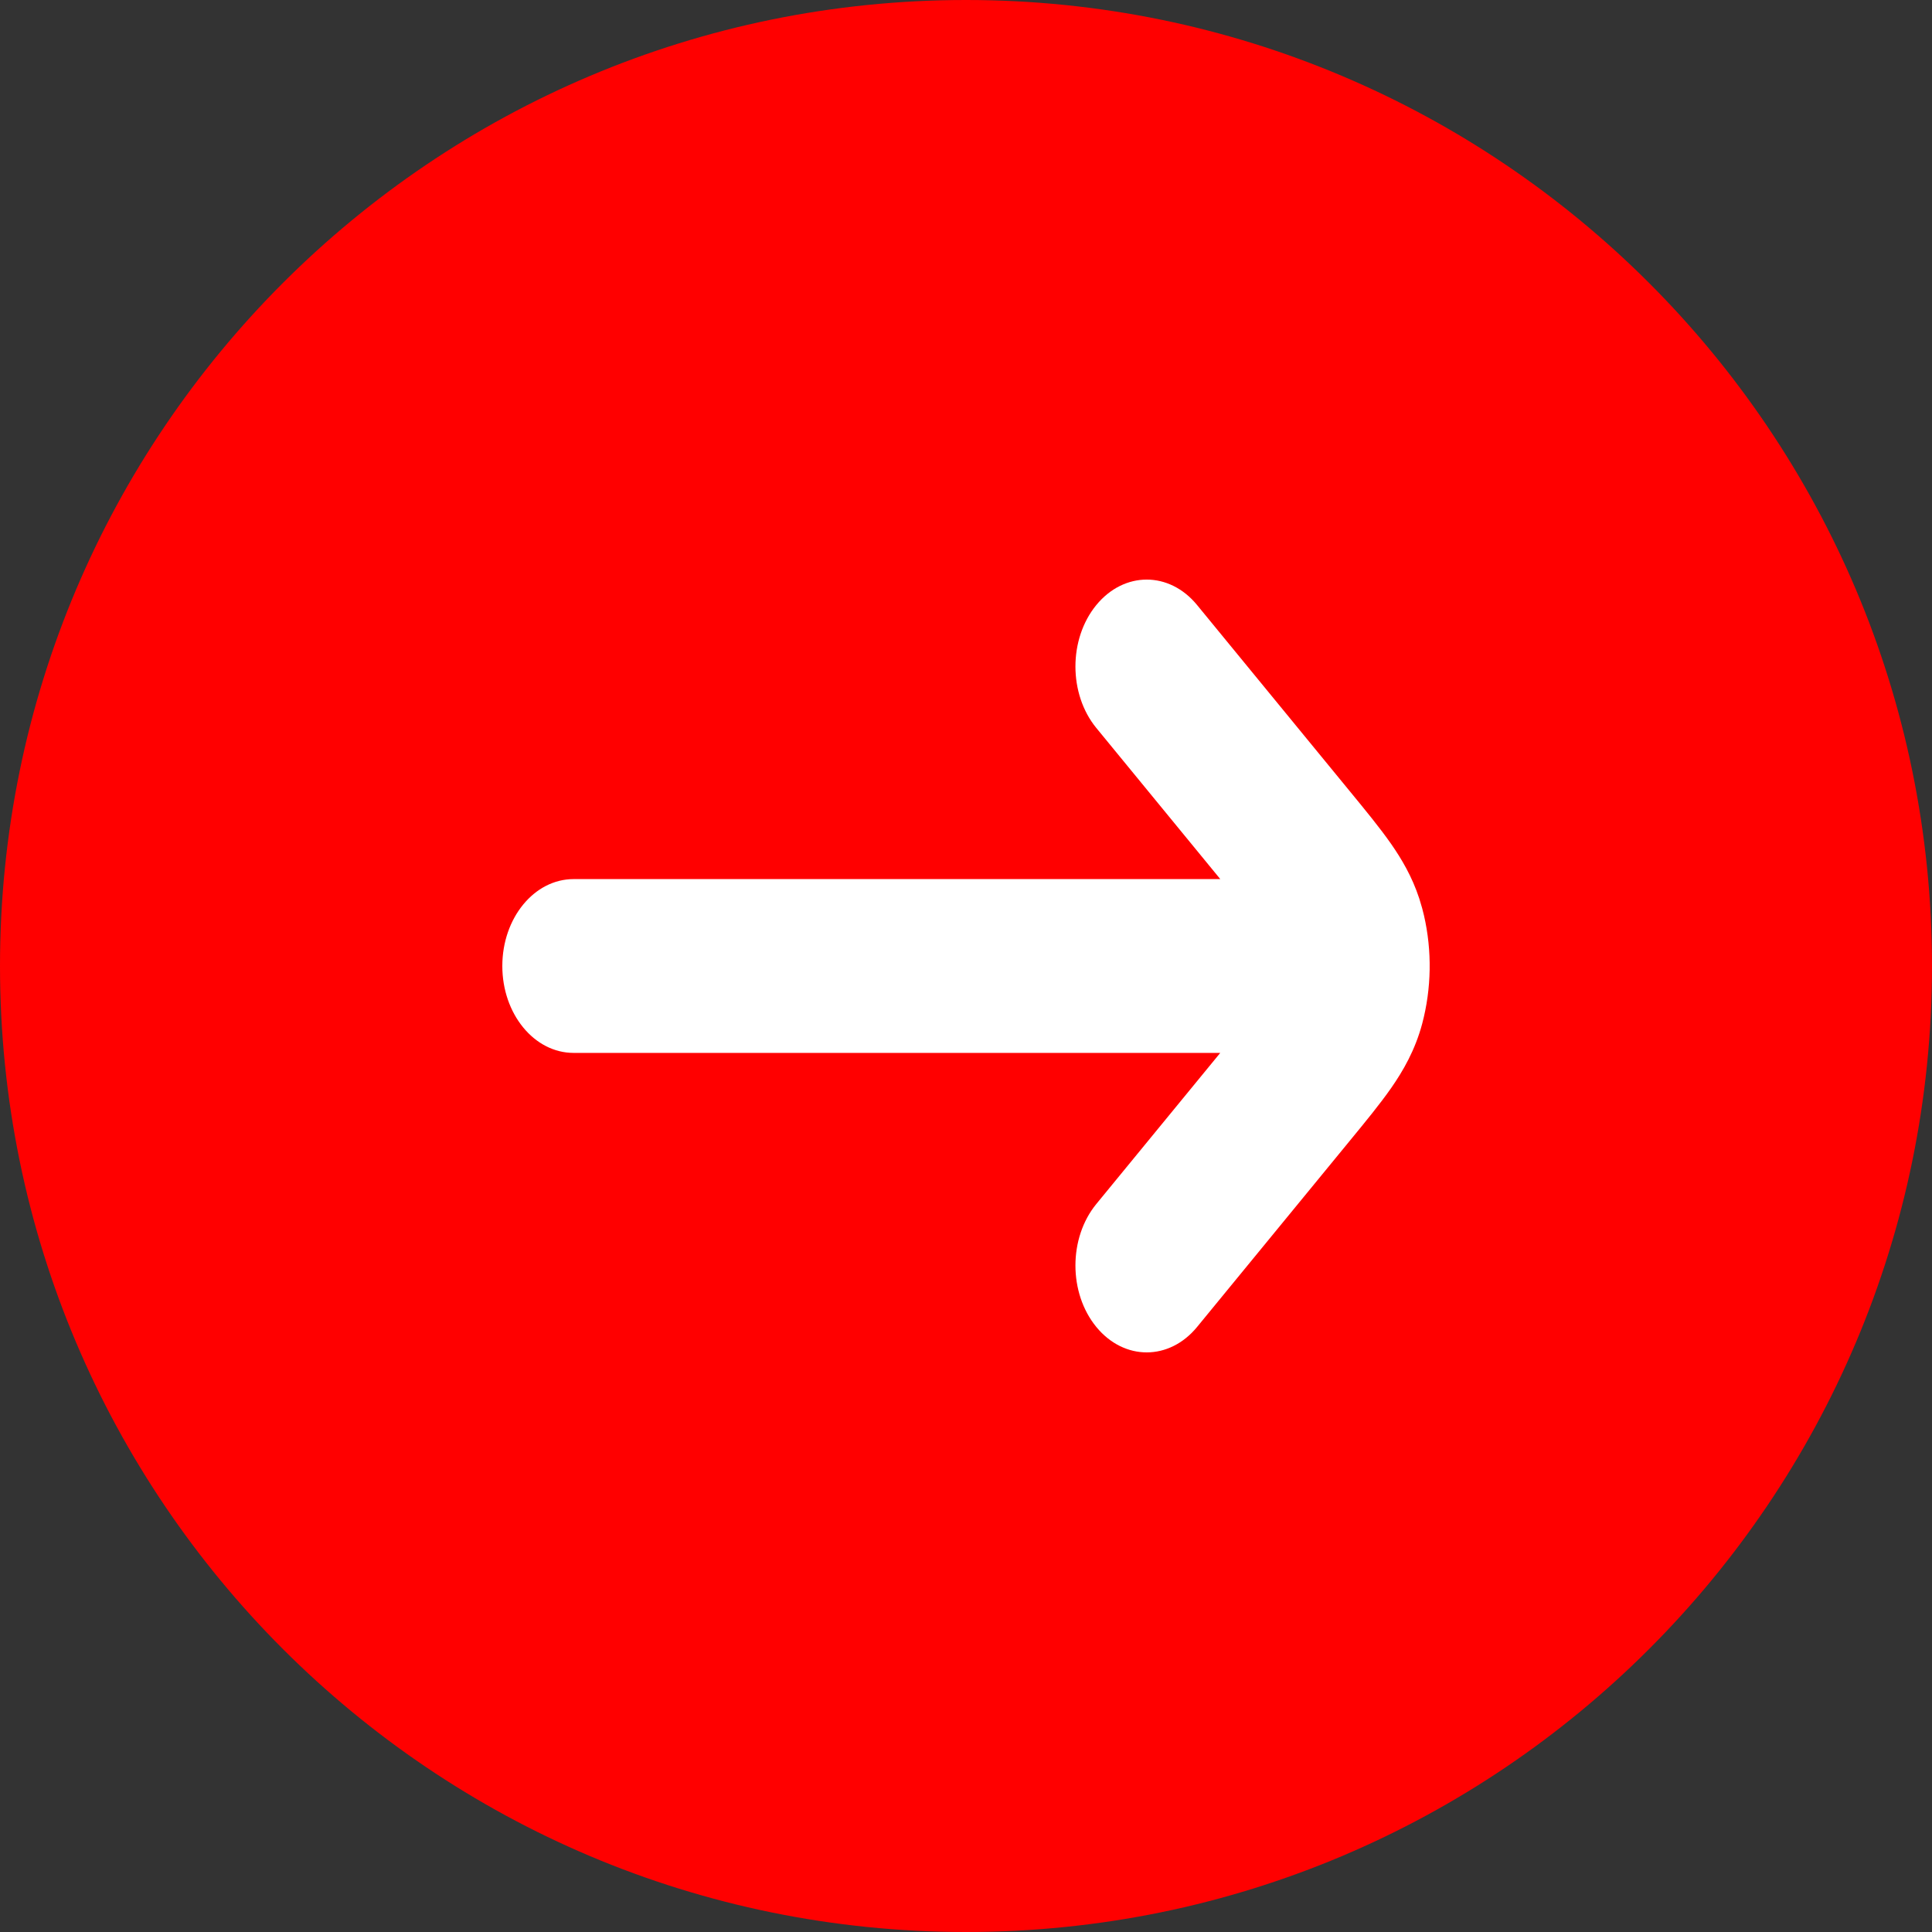
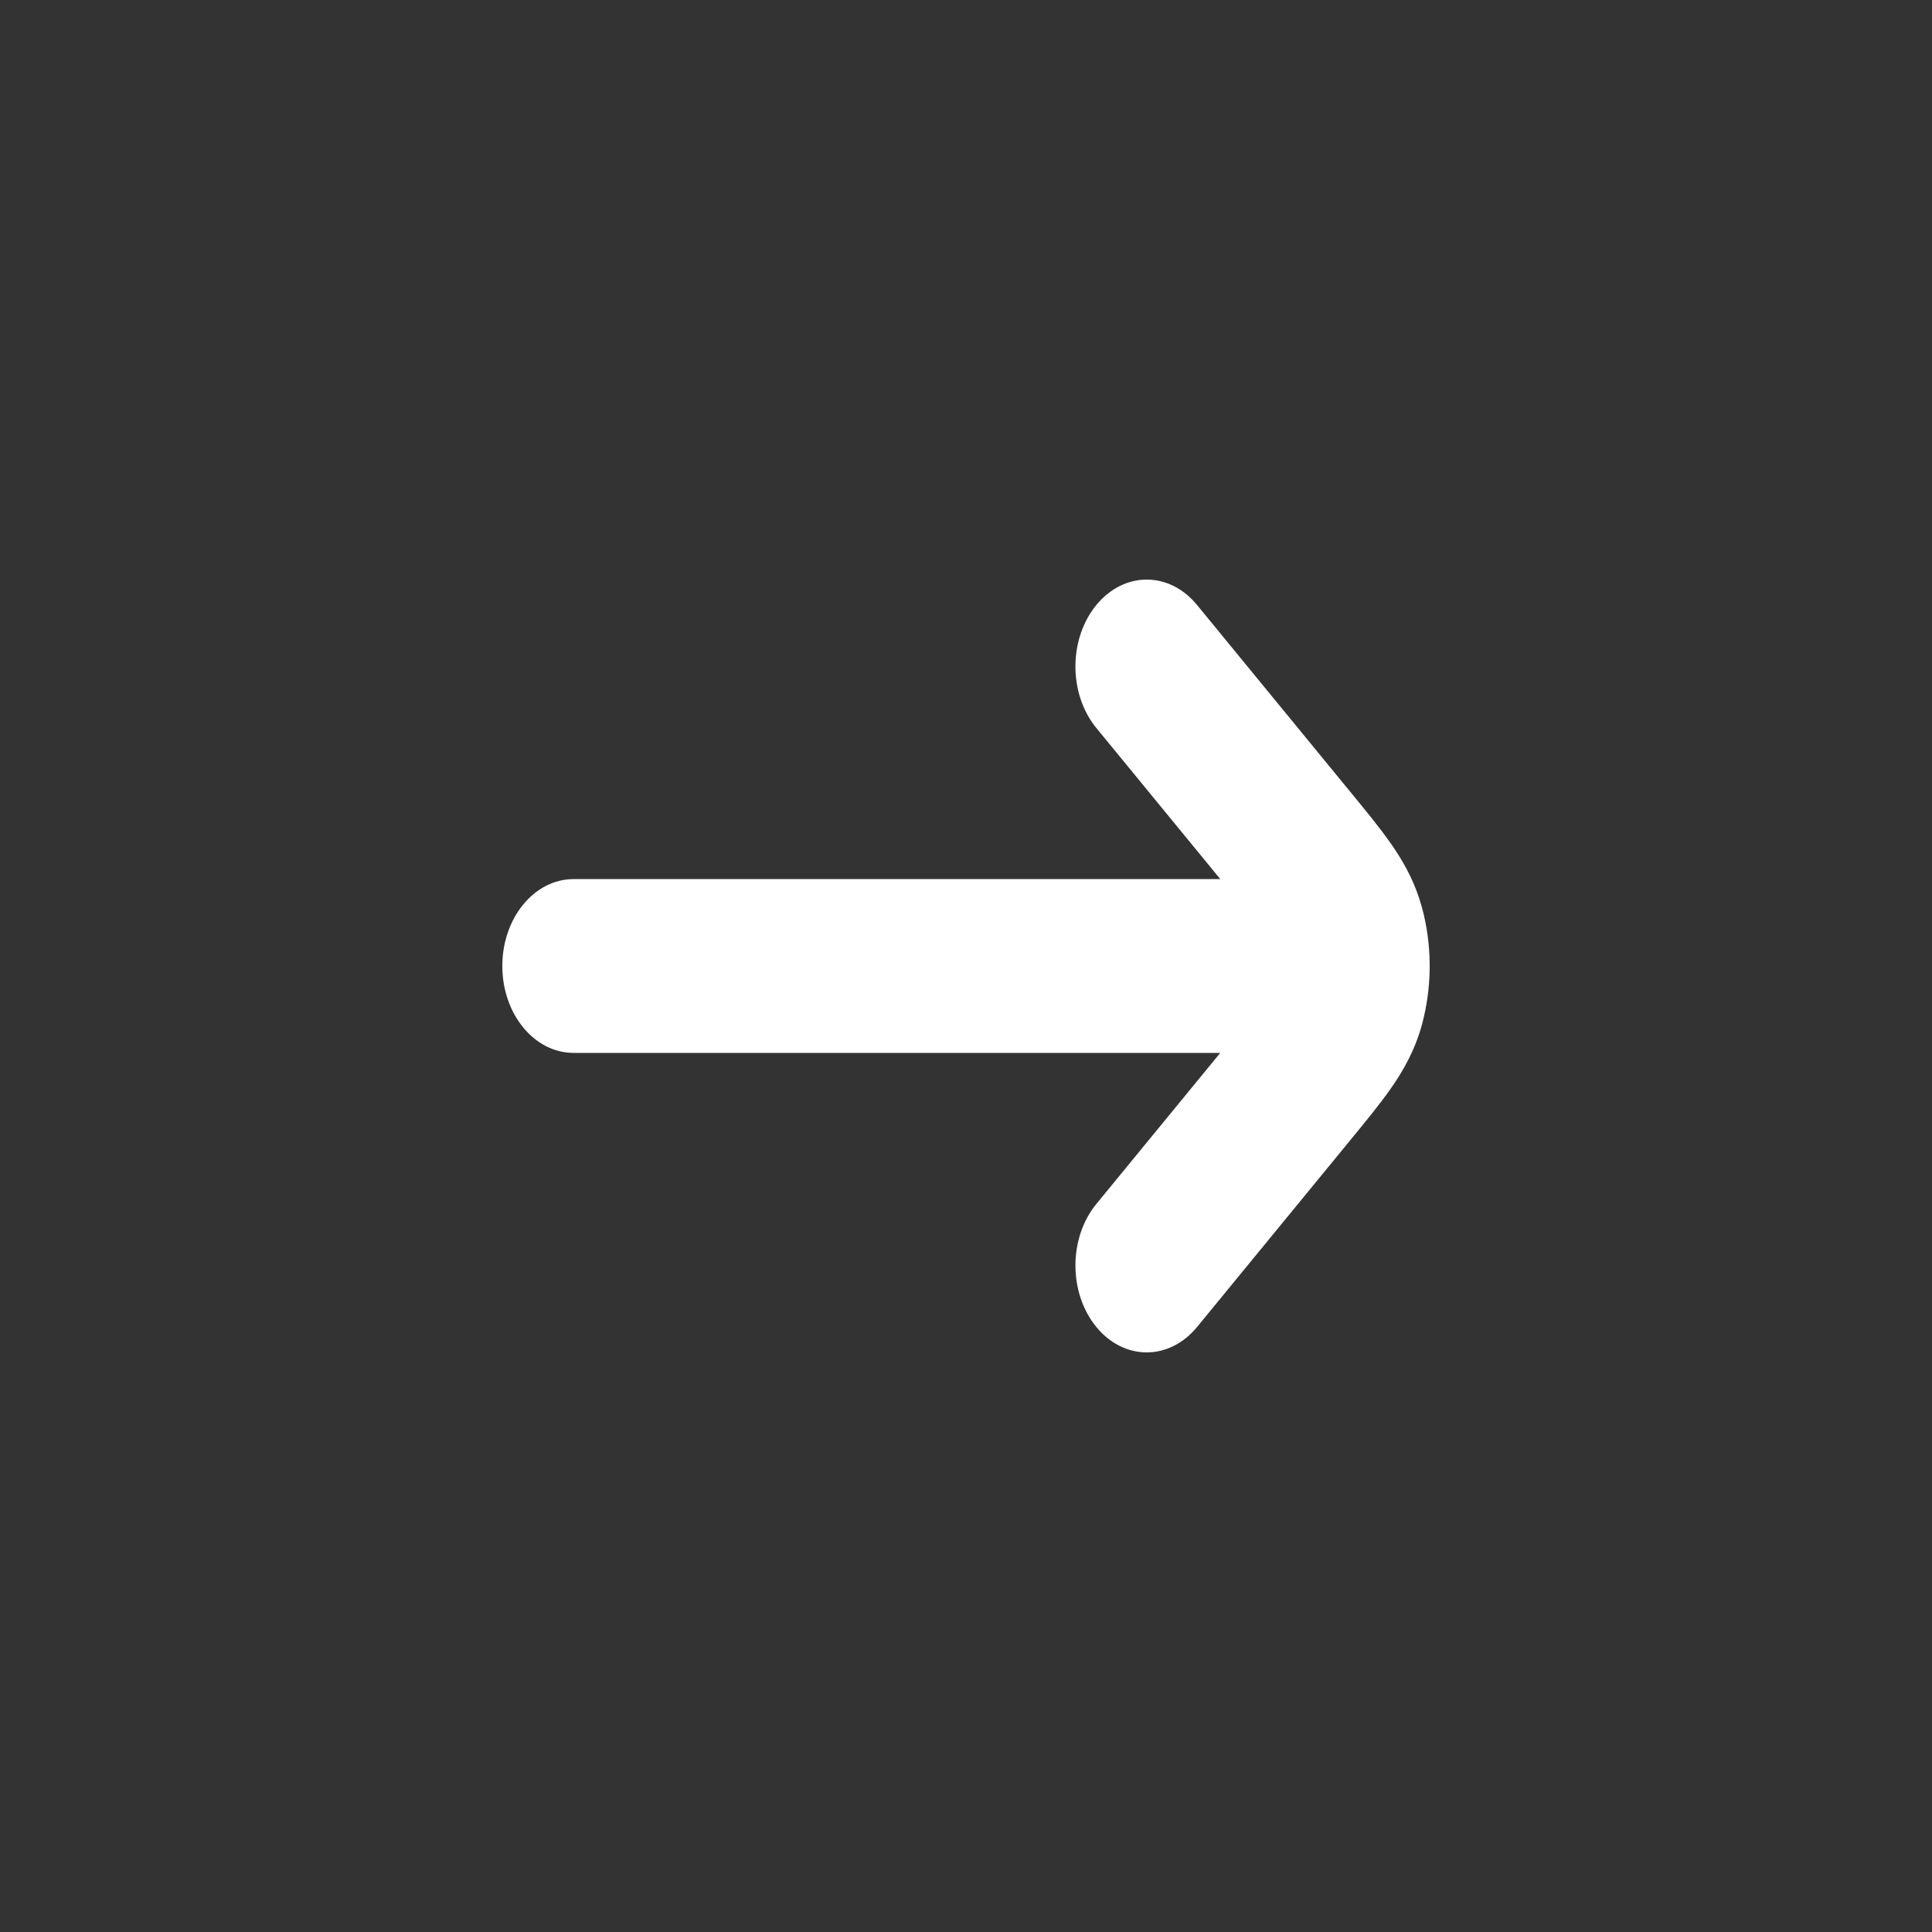
<svg xmlns="http://www.w3.org/2000/svg" width="50" height="50" viewBox="0 0 50 50" fill="none">
  <rect x="0" y="0" width="50" height="50" fill="#333333" stroke="none" />
-   <path d="M50 25C50 38.807 38.807 50 25 50C11.193 50 -2.83618e-06 38.807 -1.62913e-06 25C-4.22072e-07 11.193 11.193 4.22071e-07 25 1.62913e-06C38.807 2.83618e-06 50 11.193 50 25Z" fill="#FF0000" />
  <path d="M28.372 15.659C29.093 14.78 30.261 14.78 30.981 15.659L34.941 20.487C35.339 20.972 35.716 21.43 36.006 21.846C36.271 22.228 36.544 22.684 36.731 23.255L36.806 23.507L36.852 23.69C37.064 24.608 37.048 25.584 36.806 26.494C36.622 27.183 36.309 27.718 36.006 28.154C35.716 28.57 35.339 29.028 34.941 29.513L30.981 34.341C30.261 35.219 29.093 35.22 28.372 34.341C27.652 33.463 27.652 32.039 28.372 31.16L31.58 27.249H14.844C13.826 27.249 13 26.242 13 25C13 23.758 13.826 22.751 14.844 22.751H31.581L28.372 18.839C27.652 17.961 27.652 16.537 28.372 15.659Z" fill="white" />
</svg>